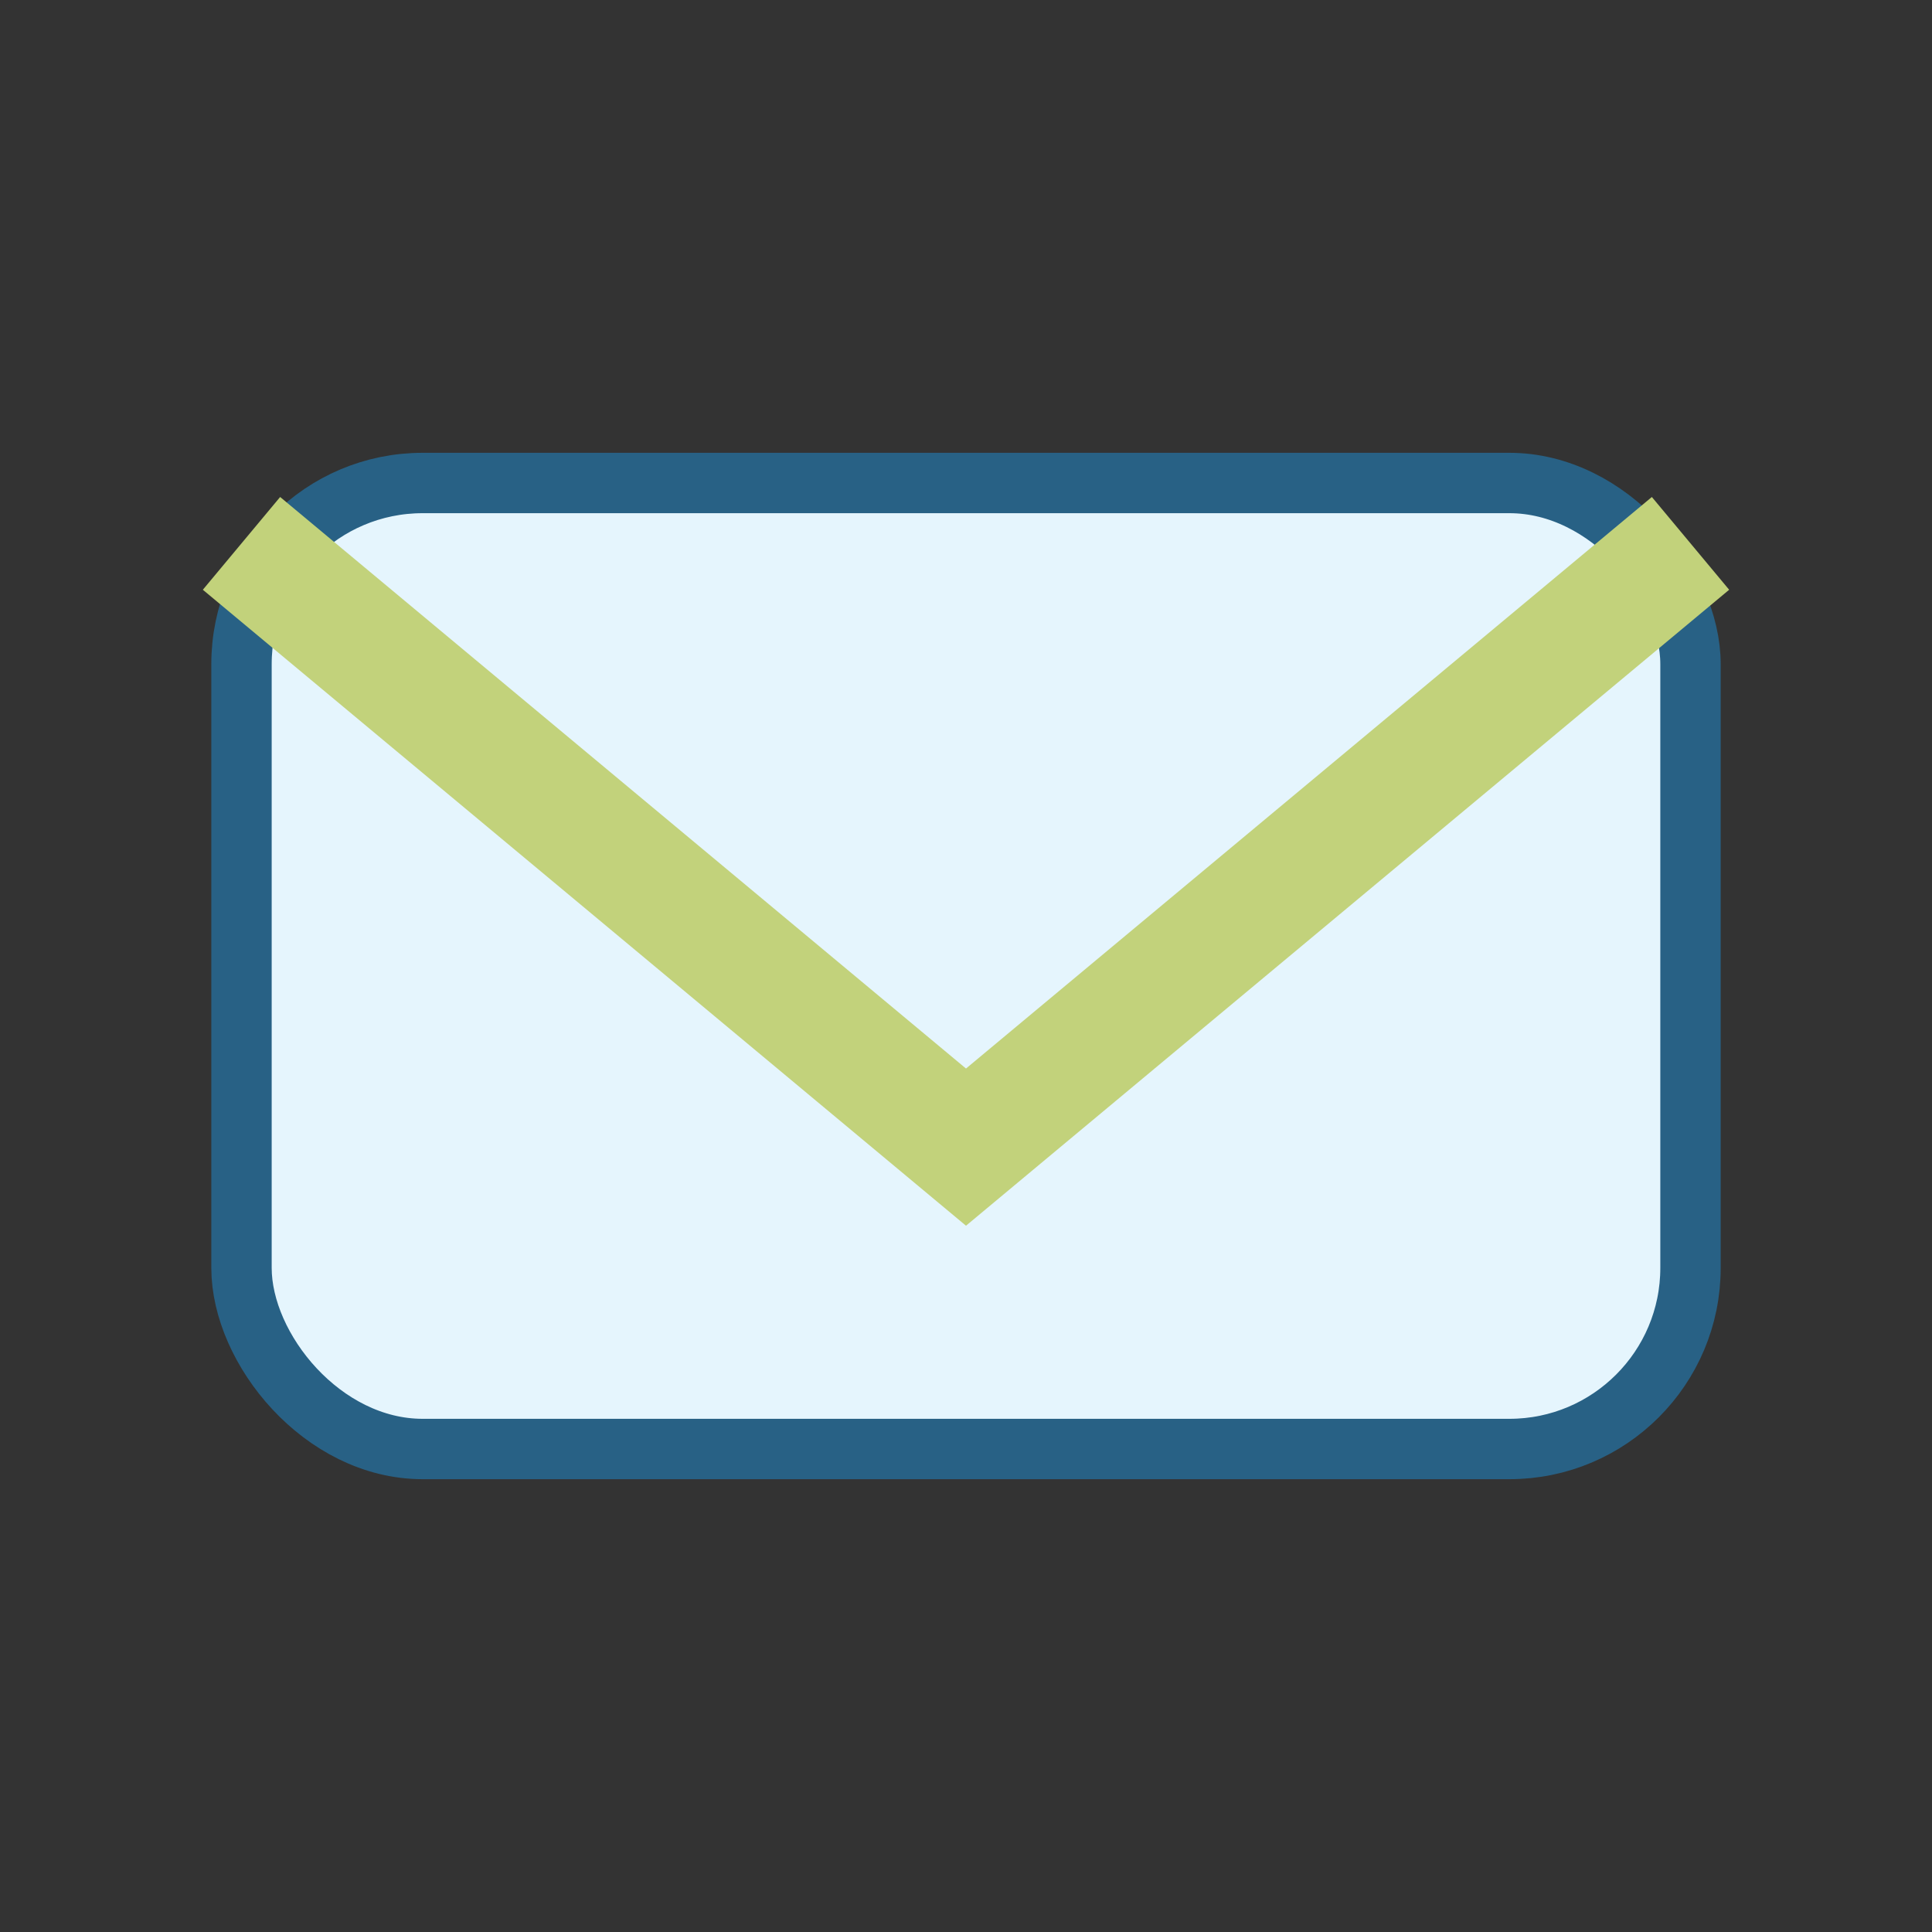
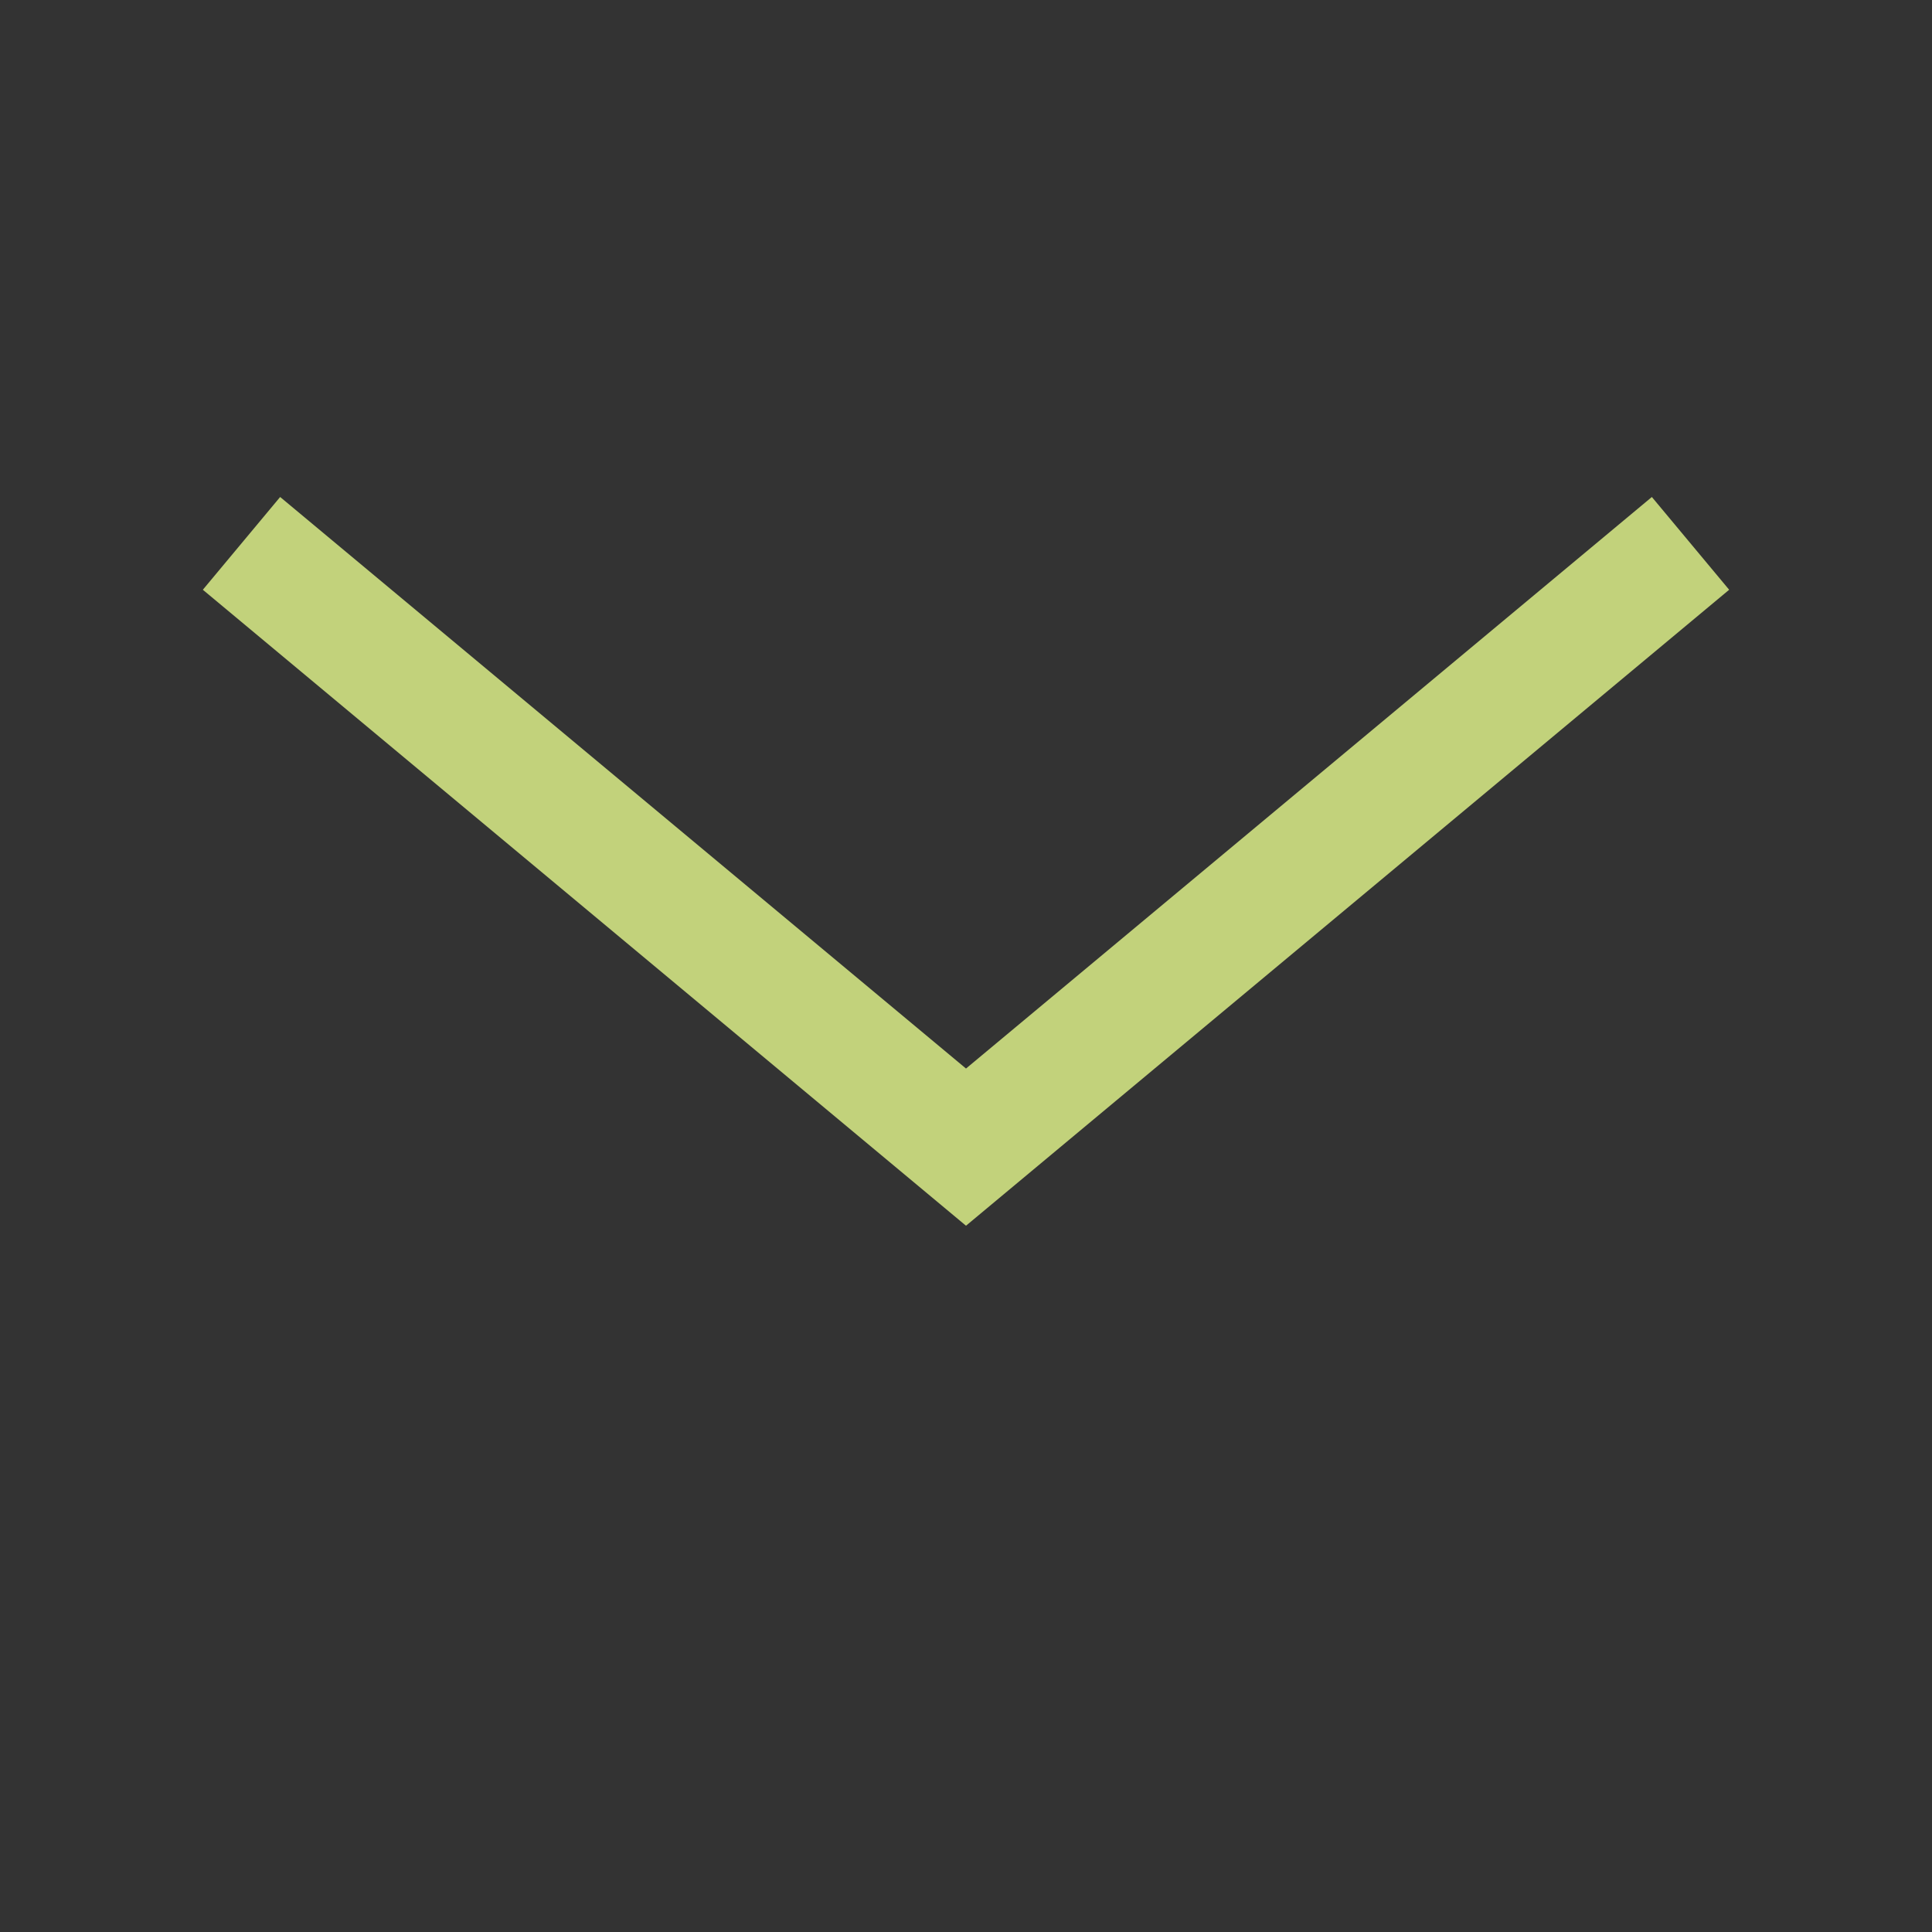
<svg xmlns="http://www.w3.org/2000/svg" width="32" height="32" viewBox="0 0 32 32">
  <rect x="0" y="0" width="32" height="32" fill="#333333" stroke="none" />
-   <rect x="4" y="8" width="24" height="16" rx="3" fill="#E5F5FD" stroke="#286185" />
  <path d="M4 9l12 10 12-10" fill="none" stroke="#C2D27B" stroke-width="2" />
</svg>